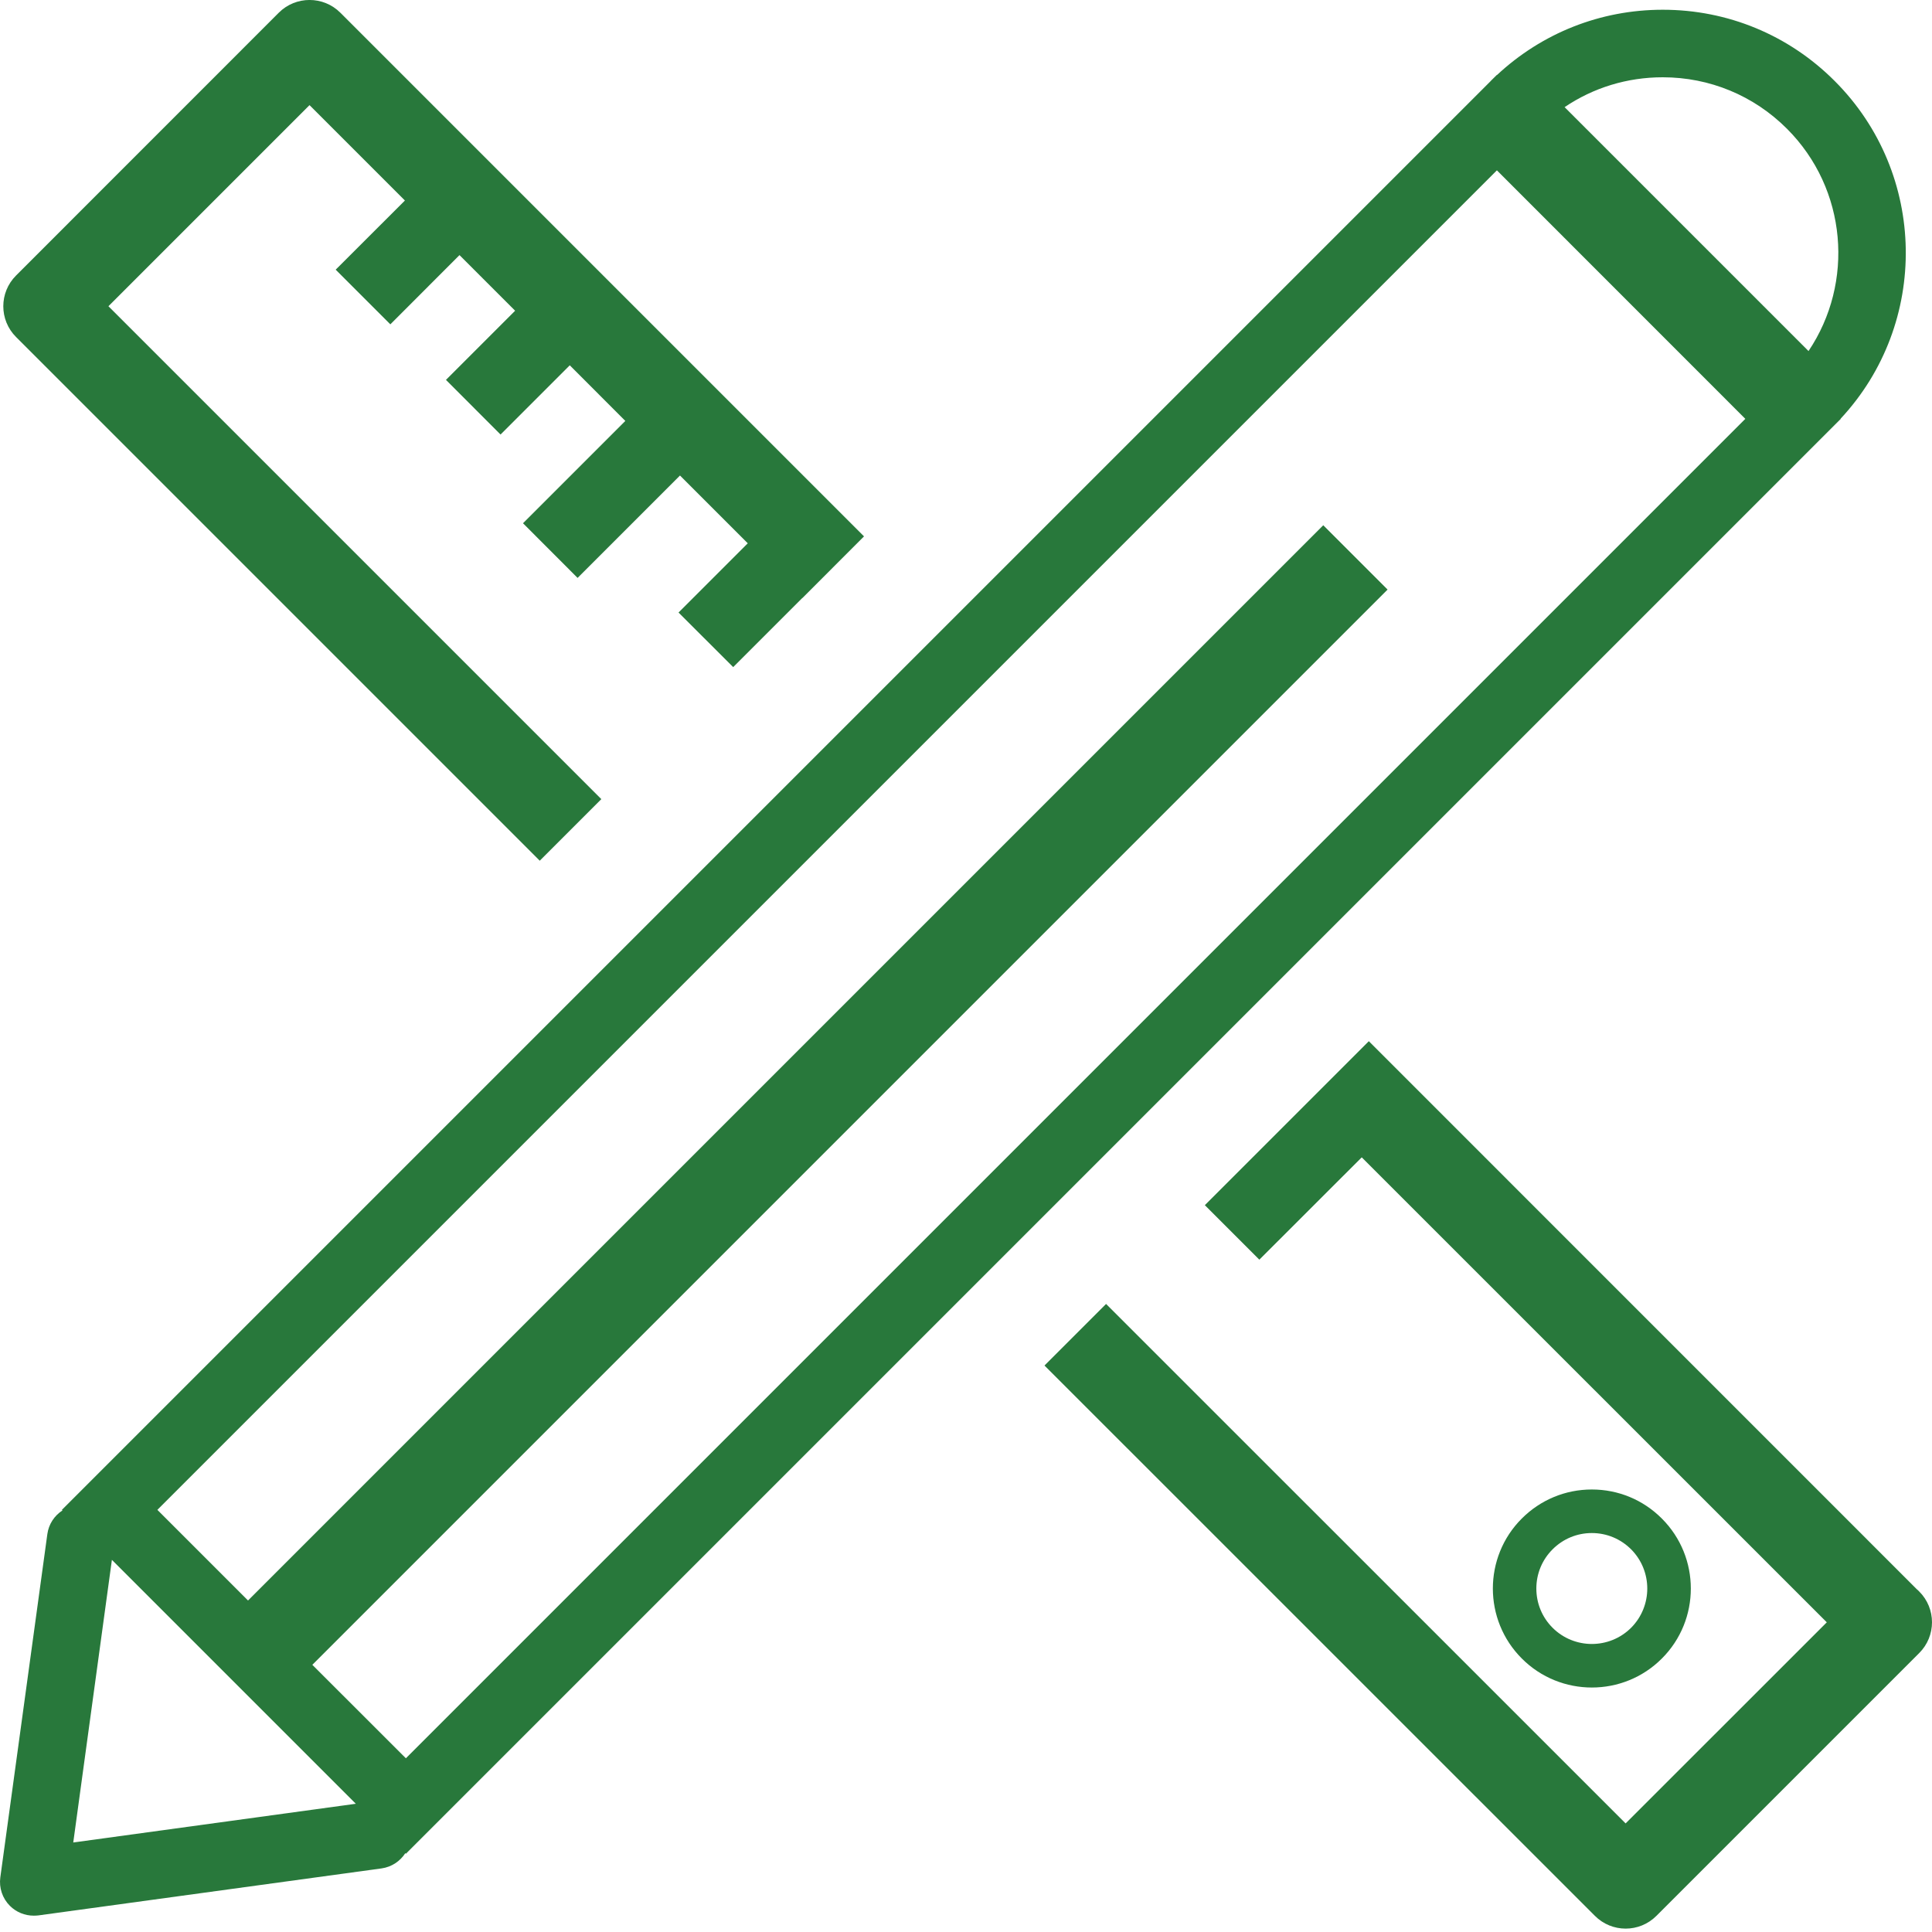
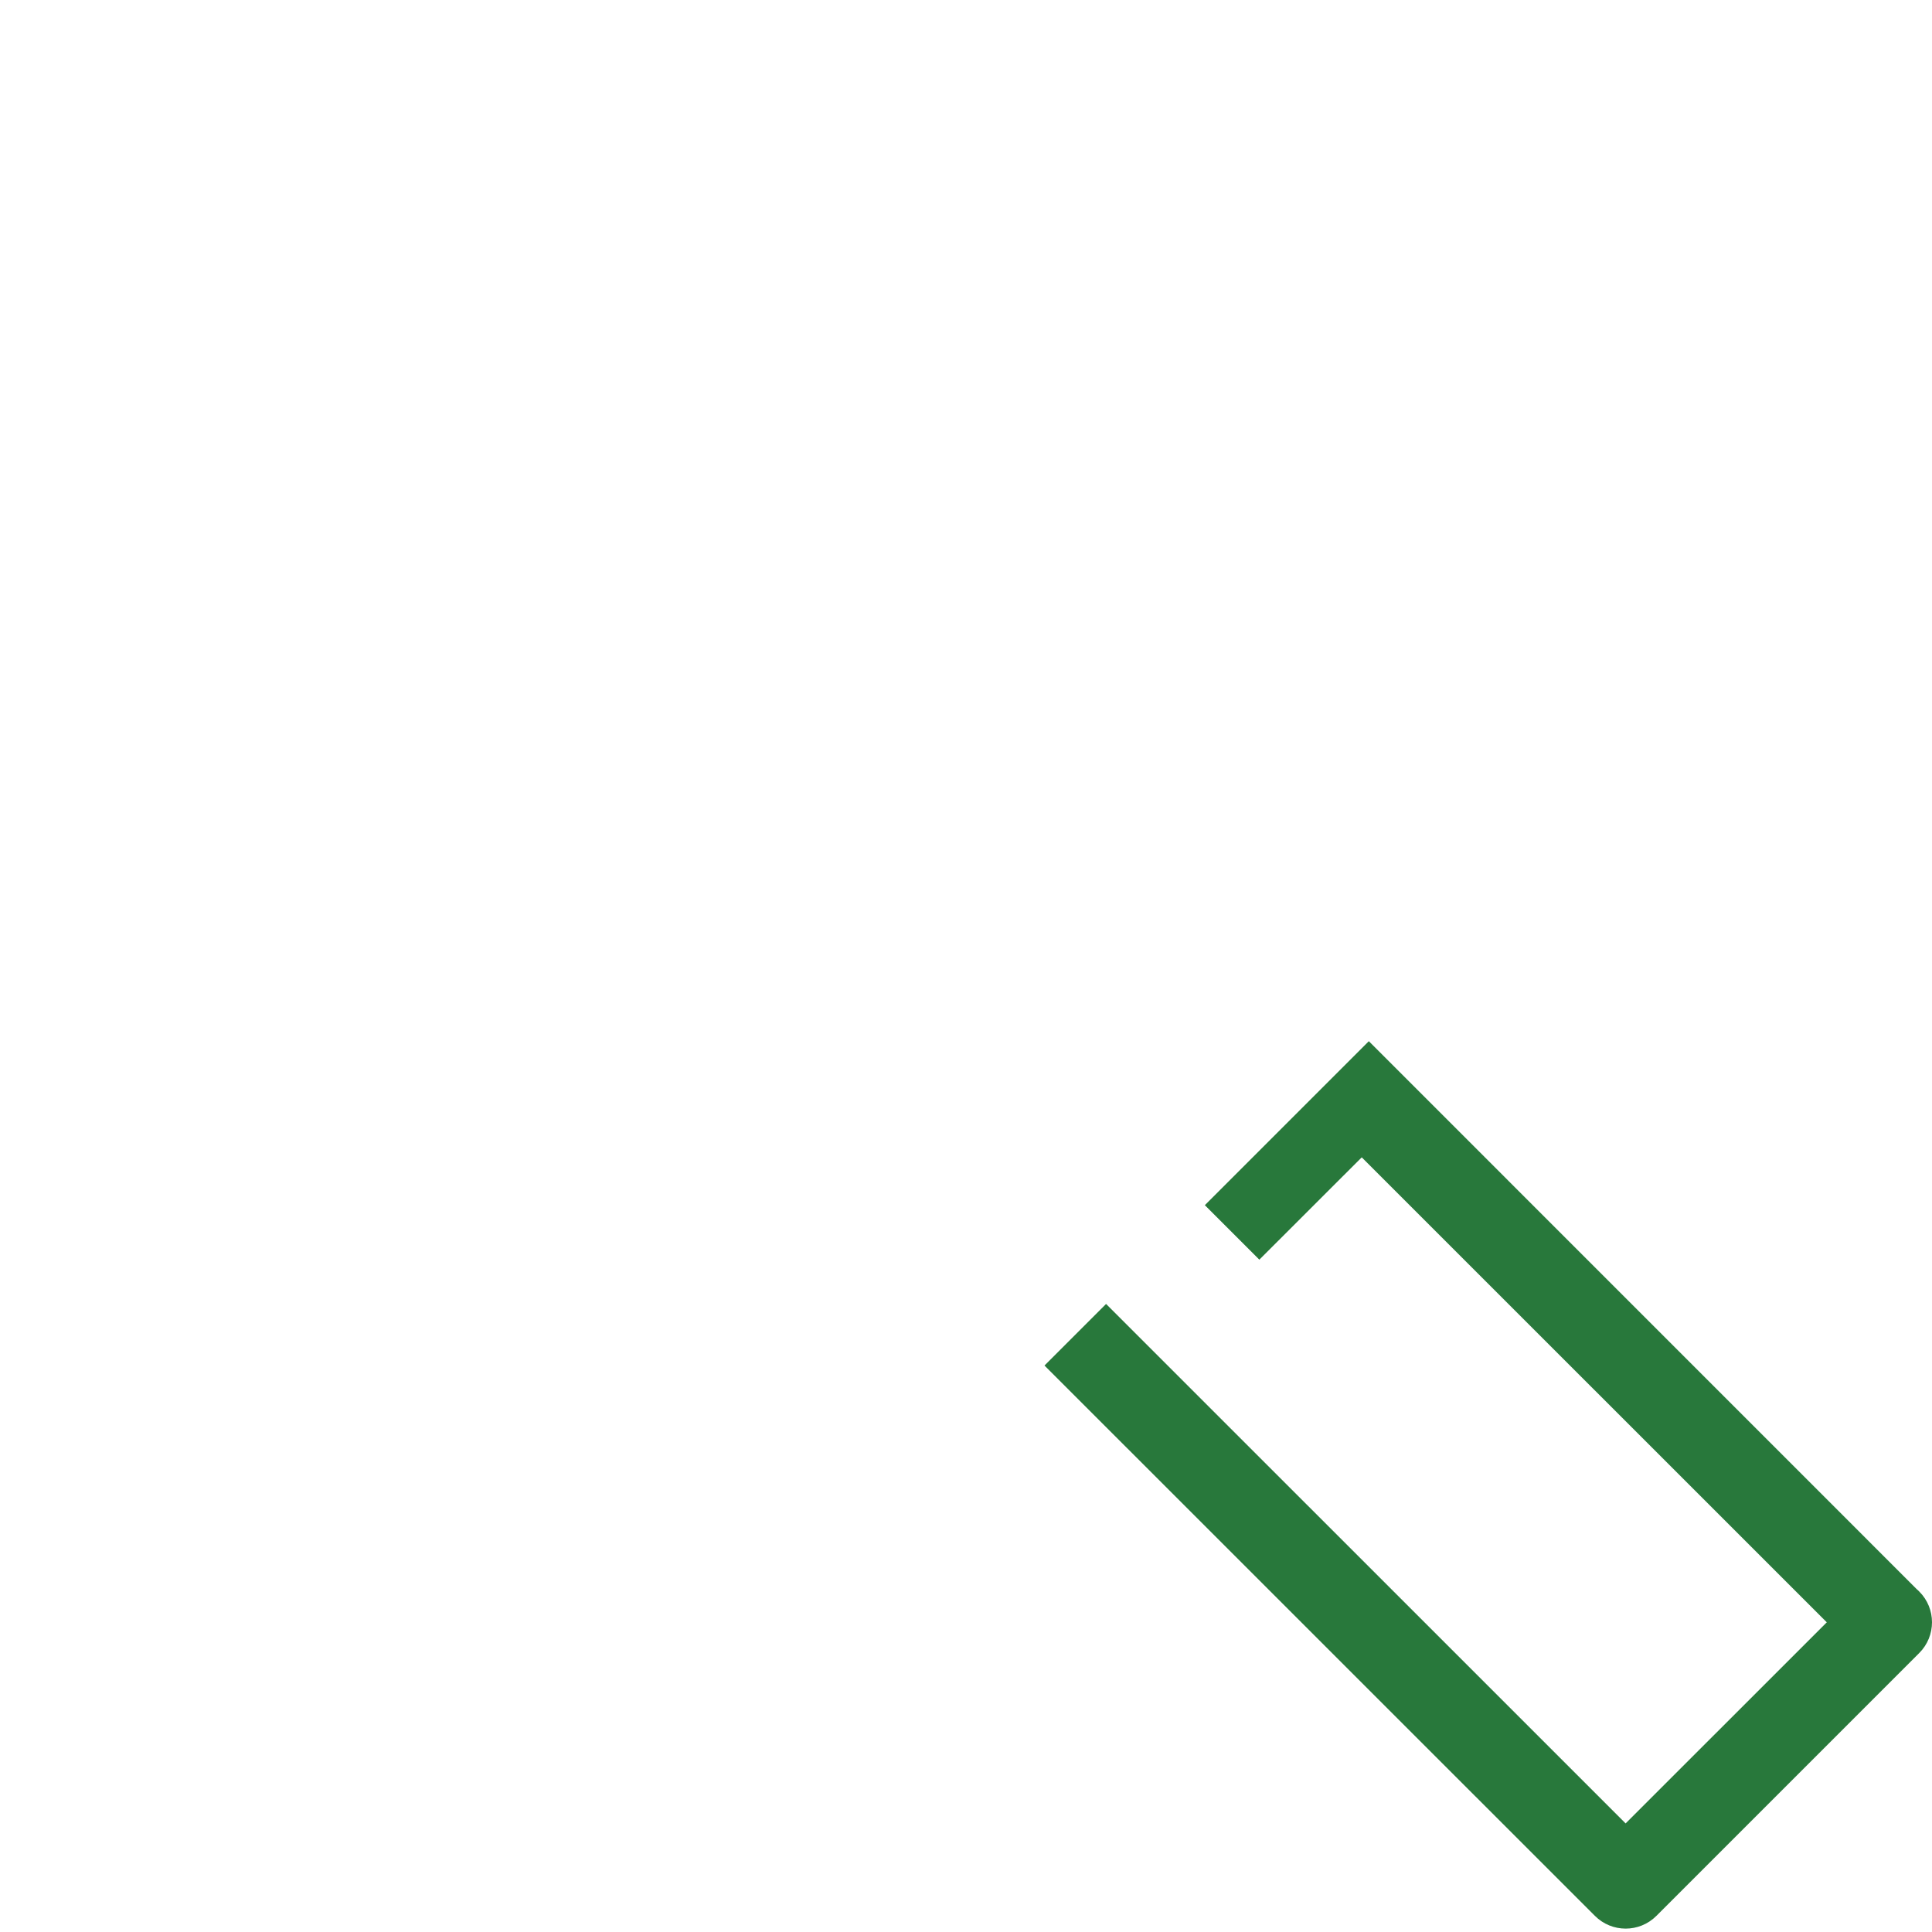
<svg xmlns="http://www.w3.org/2000/svg" width="24" height="24" viewBox="0 0 24 24" fill="none">
-   <path d="M20.644 20.603L20.644 20.603C21.124 20.124 21.124 19.343 20.644 18.864C20.412 18.631 20.103 18.503 19.774 18.503C19.446 18.503 19.137 18.631 18.904 18.864C18.425 19.343 18.425 20.124 18.905 20.603C19.384 21.083 20.165 21.083 20.644 20.603ZM19.287 20.221C19.157 20.091 19.085 19.918 19.085 19.733C19.085 19.549 19.157 19.376 19.287 19.246C19.417 19.116 19.59 19.044 19.774 19.044C19.959 19.044 20.131 19.116 20.262 19.246C20.53 19.515 20.53 19.952 20.262 20.221C19.993 20.489 19.556 20.489 19.287 20.221Z" fill="#28783B" />
-   <path d="M22.791 5.279C22.791 5.279 22.791 5.279 22.791 5.279C22.792 5.278 22.793 5.277 22.793 5.277L22.867 5.203L22.865 5.201C23.968 4.018 23.944 2.158 22.791 1.006C22.221 0.435 21.462 0.121 20.655 0.121C19.884 0.121 19.157 0.409 18.596 0.932L18.595 0.93L18.52 1.004C18.52 1.005 18.519 1.005 18.519 1.006C18.518 1.006 18.518 1.007 18.518 1.007L0.769 18.756L0.776 18.763C0.677 18.827 0.605 18.932 0.588 19.058L0.004 23.321C-0.014 23.451 0.03 23.582 0.123 23.675C0.202 23.754 0.309 23.797 0.419 23.797C0.438 23.797 0.457 23.796 0.476 23.794L4.74 23.21C4.866 23.192 4.971 23.12 5.035 23.021L5.042 23.028L22.791 5.279ZM20.655 0.96C21.238 0.96 21.786 1.187 22.198 1.599C22.948 2.349 23.037 3.512 22.466 4.361L19.436 1.331C19.794 1.089 20.214 0.96 20.655 0.96ZM18.595 2.116L21.681 5.203L5.042 21.842L3.88 20.681L17.237 7.324L16.438 6.525L3.081 19.882L1.955 18.756L18.595 2.116ZM0.91 22.888L1.39 19.377L4.42 22.407L0.91 22.888Z" fill="#28783B" />
-   <path d="M6.705 10.692L7.47 9.927L1.347 3.804L3.845 1.306L5.03 2.491L4.17 3.35L4.849 4.029L5.708 3.169L6.399 3.86L5.54 4.719L6.218 5.398L7.078 4.538L7.768 5.229L6.497 6.5L7.175 7.179L8.447 5.907L9.289 6.749L8.429 7.609L9.108 8.287L9.967 7.428L9.968 7.429L10.733 6.663L4.228 0.158C4.017 -0.053 3.674 -0.053 3.463 0.158L0.2 3.422C-0.012 3.633 -0.012 3.976 0.2 4.187L6.705 10.692Z" fill="#28783B" />
  <path d="M23.841 19.77C23.832 19.76 23.821 19.75 23.811 19.742L17.004 12.934L14.967 14.971L15.644 15.648L16.916 14.377L22.693 20.153L20.194 22.651L13.74 16.198L12.975 16.963L19.812 23.799C20.023 24.011 20.366 24.011 20.577 23.799L23.84 20.536C23.841 20.535 23.841 20.535 23.841 20.535C24.053 20.324 24.053 19.981 23.841 19.77Z" fill="#28783B" />
</svg>